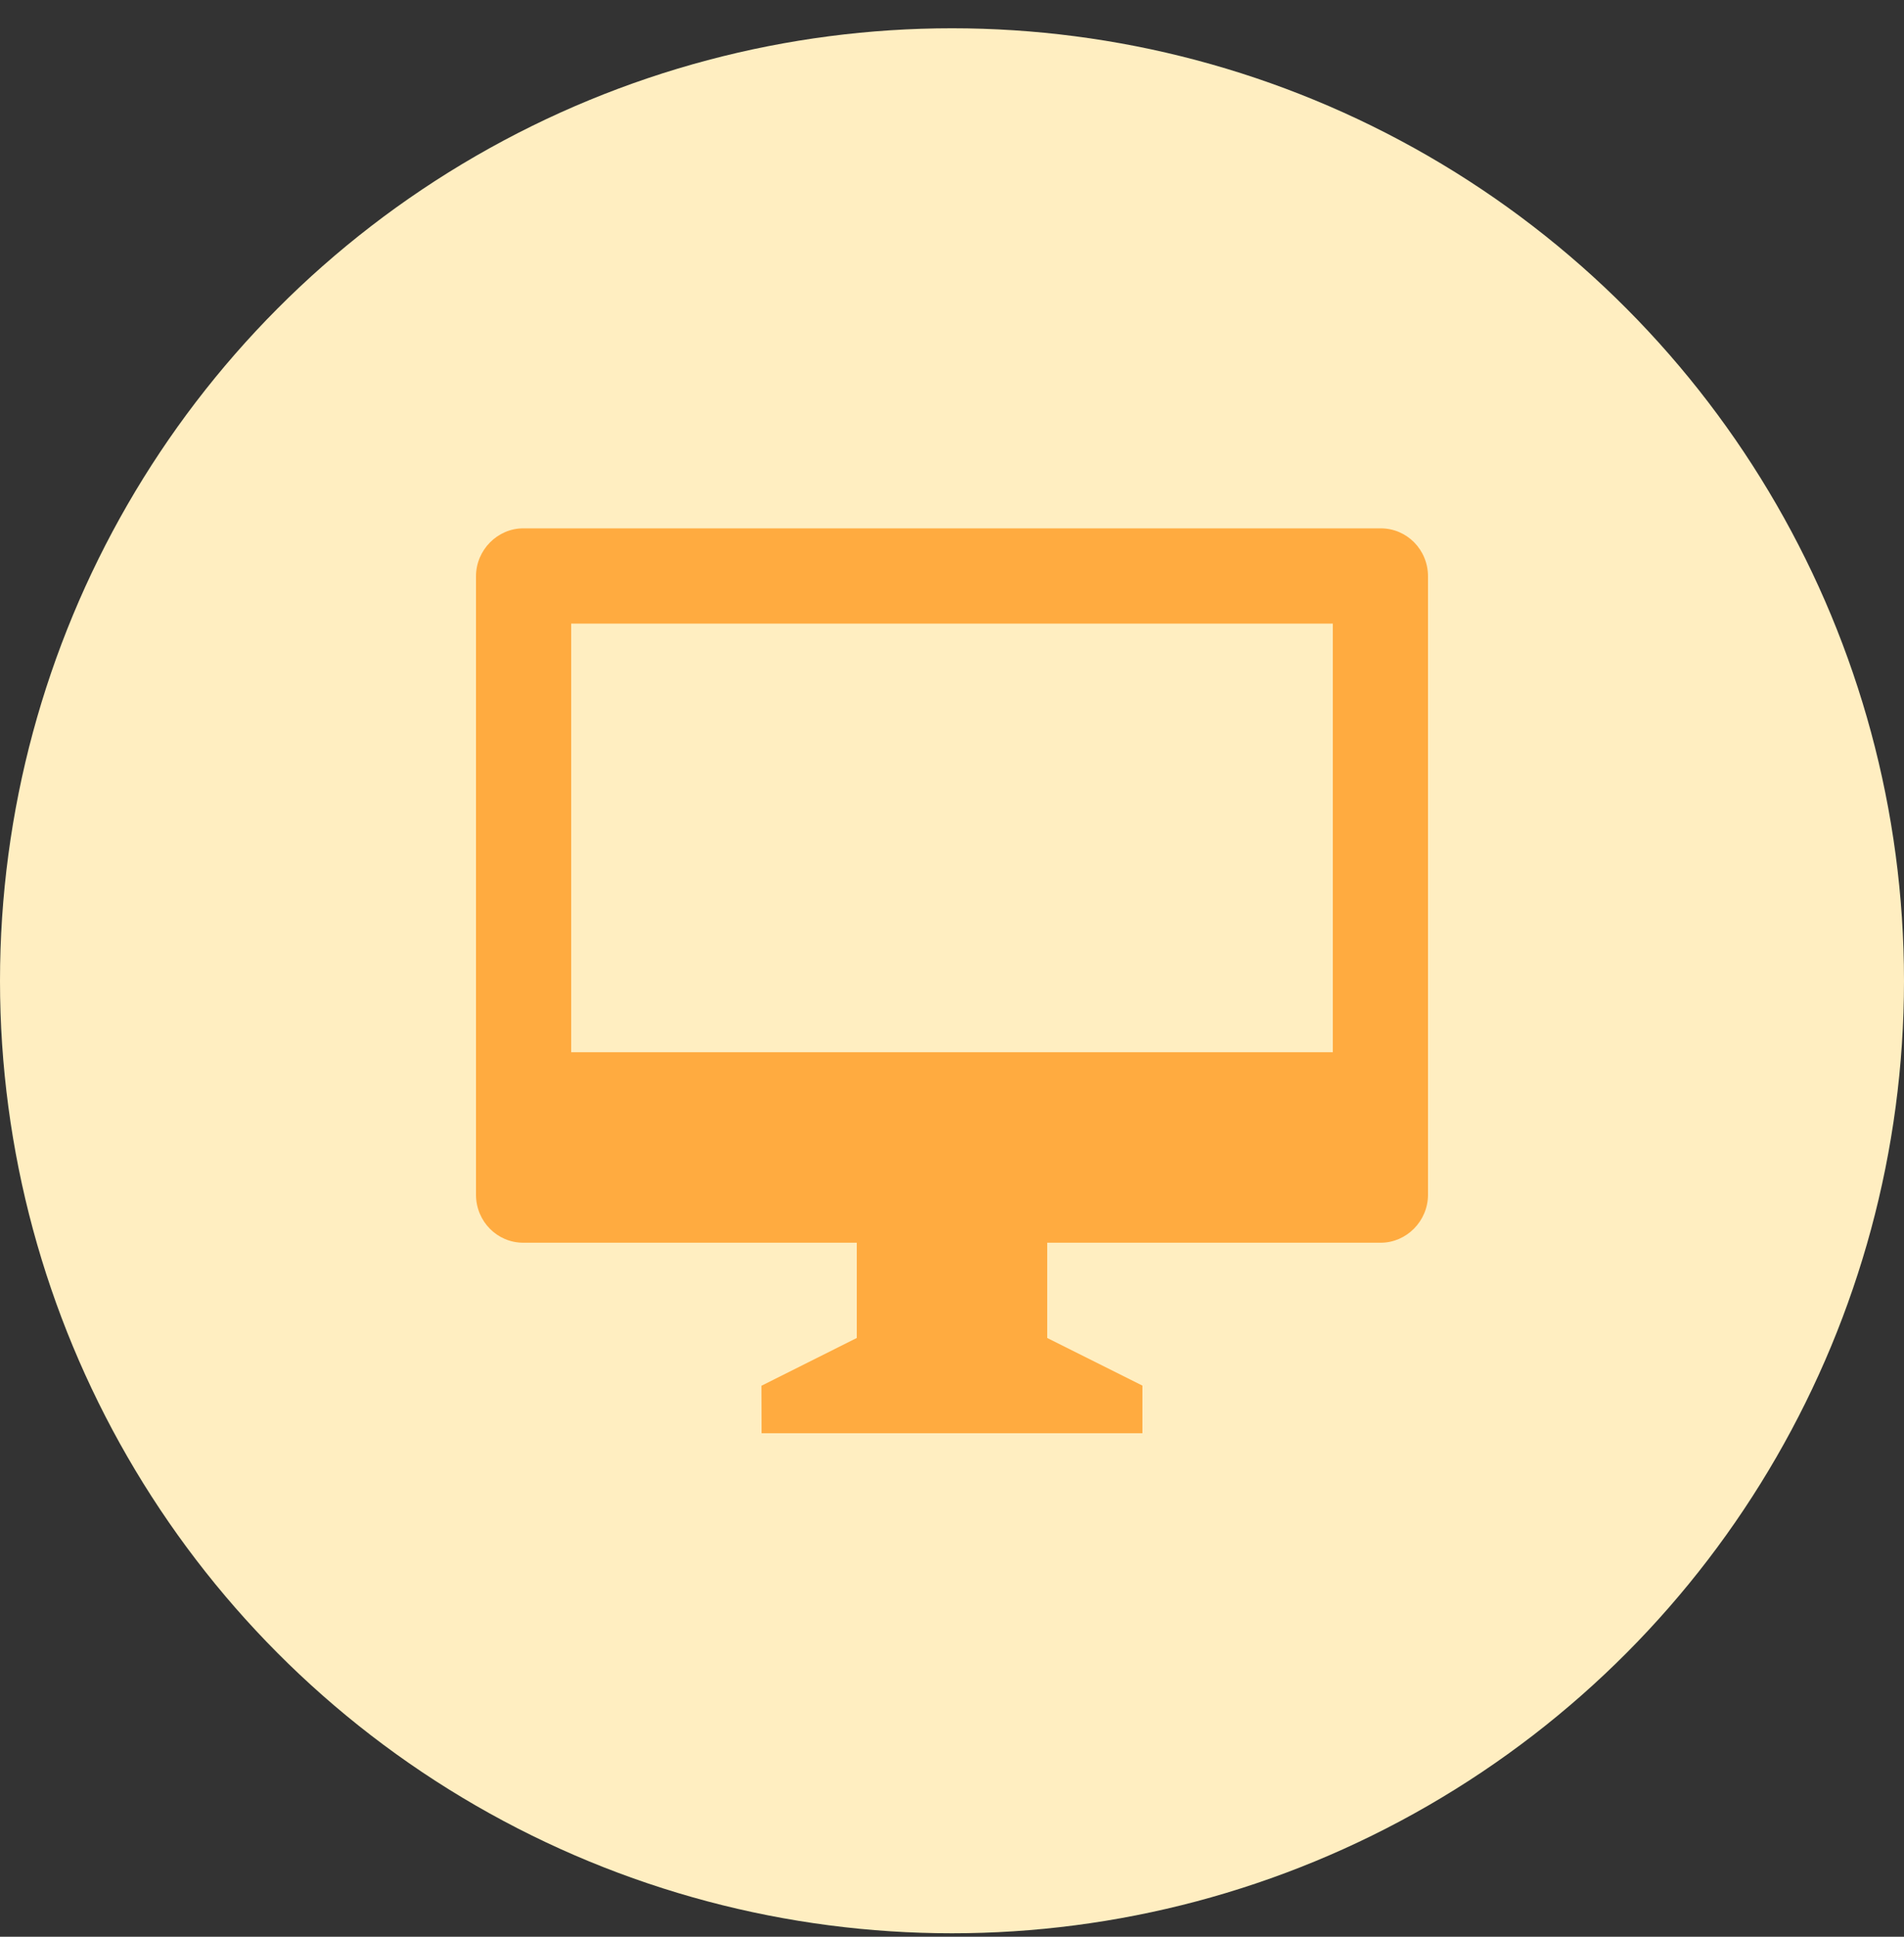
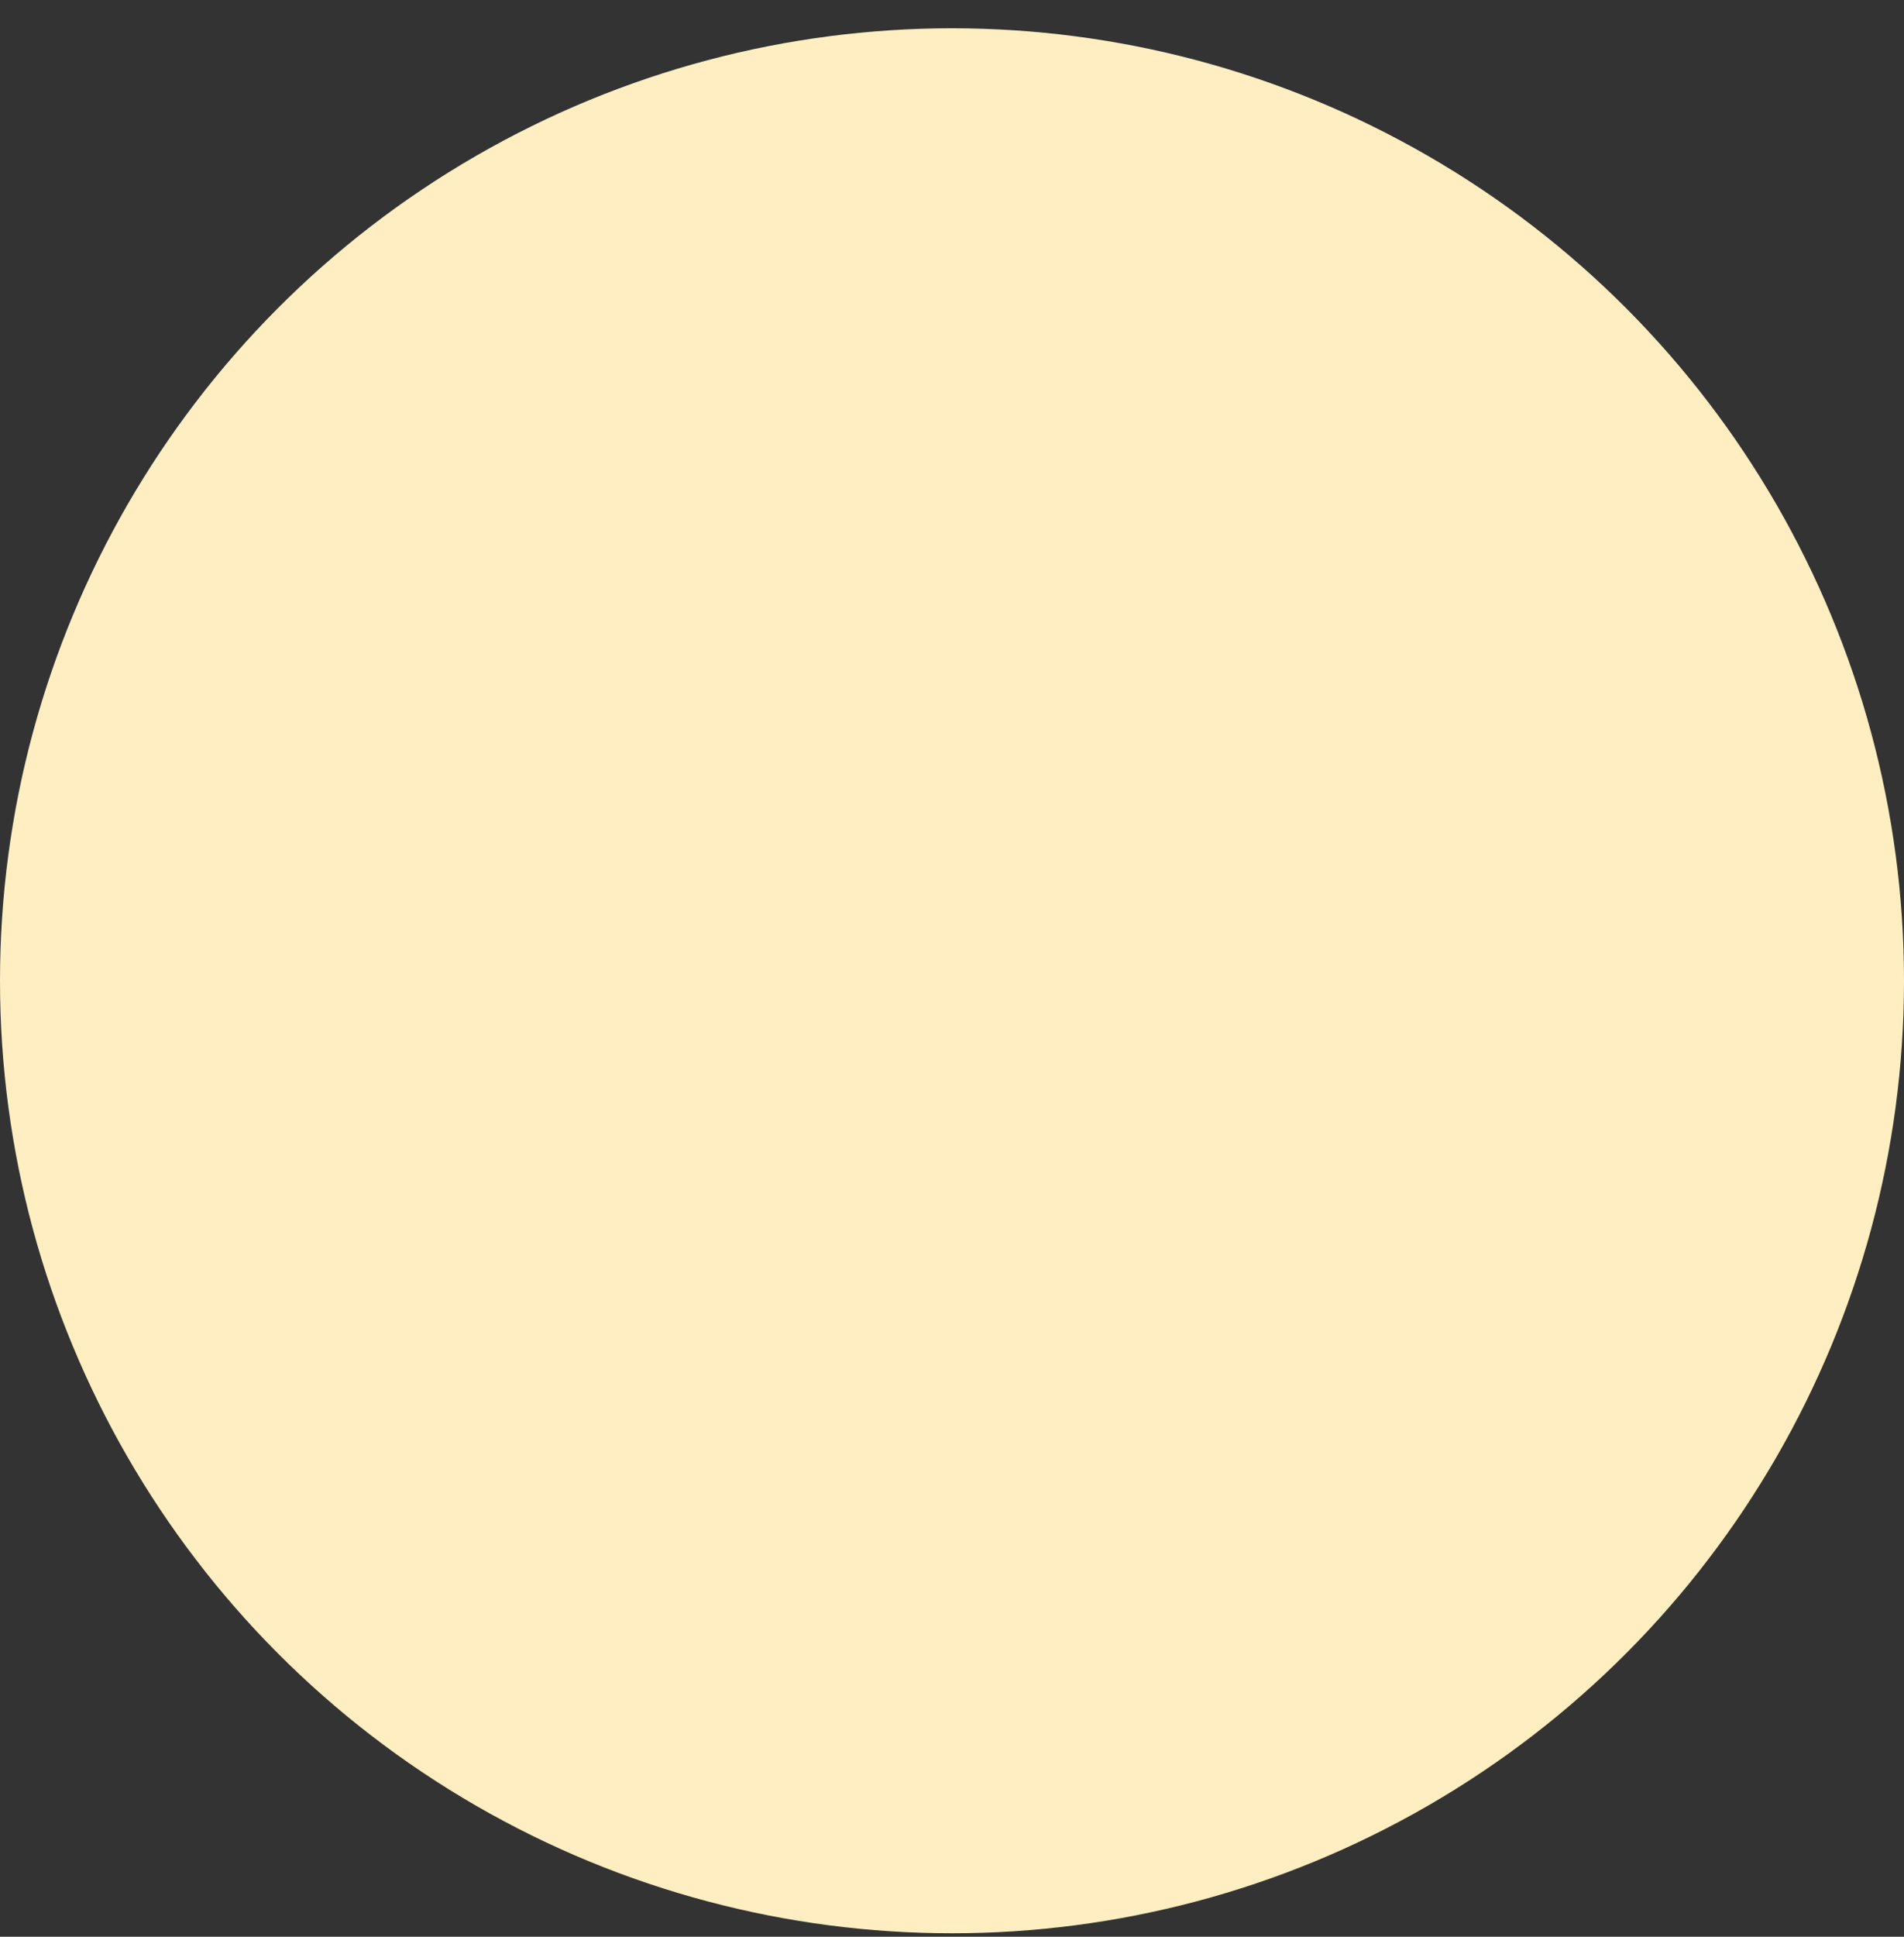
<svg xmlns="http://www.w3.org/2000/svg" width="60" height="61" viewBox="0 0 60 61" fill="none">
  <rect x="0" y="0" width="60" height="61" fill="#333333" stroke="none" />
  <circle cx="30" cy="30.891" r="30" fill="#FFEEC1" />
-   <path d="M33 39.141V42.141L36 43.641V45.141H24L23.995 43.646L27 42.141V39.141H16.488C15.666 39.141 15 38.467 15 37.629V18.152C15 17.317 15.683 16.641 16.488 16.641H43.512C44.334 16.641 45 17.314 45 18.152V37.629C45 38.464 44.317 39.141 43.512 39.141H33ZM18 19.641V33.141H42V19.641H18Z" fill="#FFAB40" />
</svg>